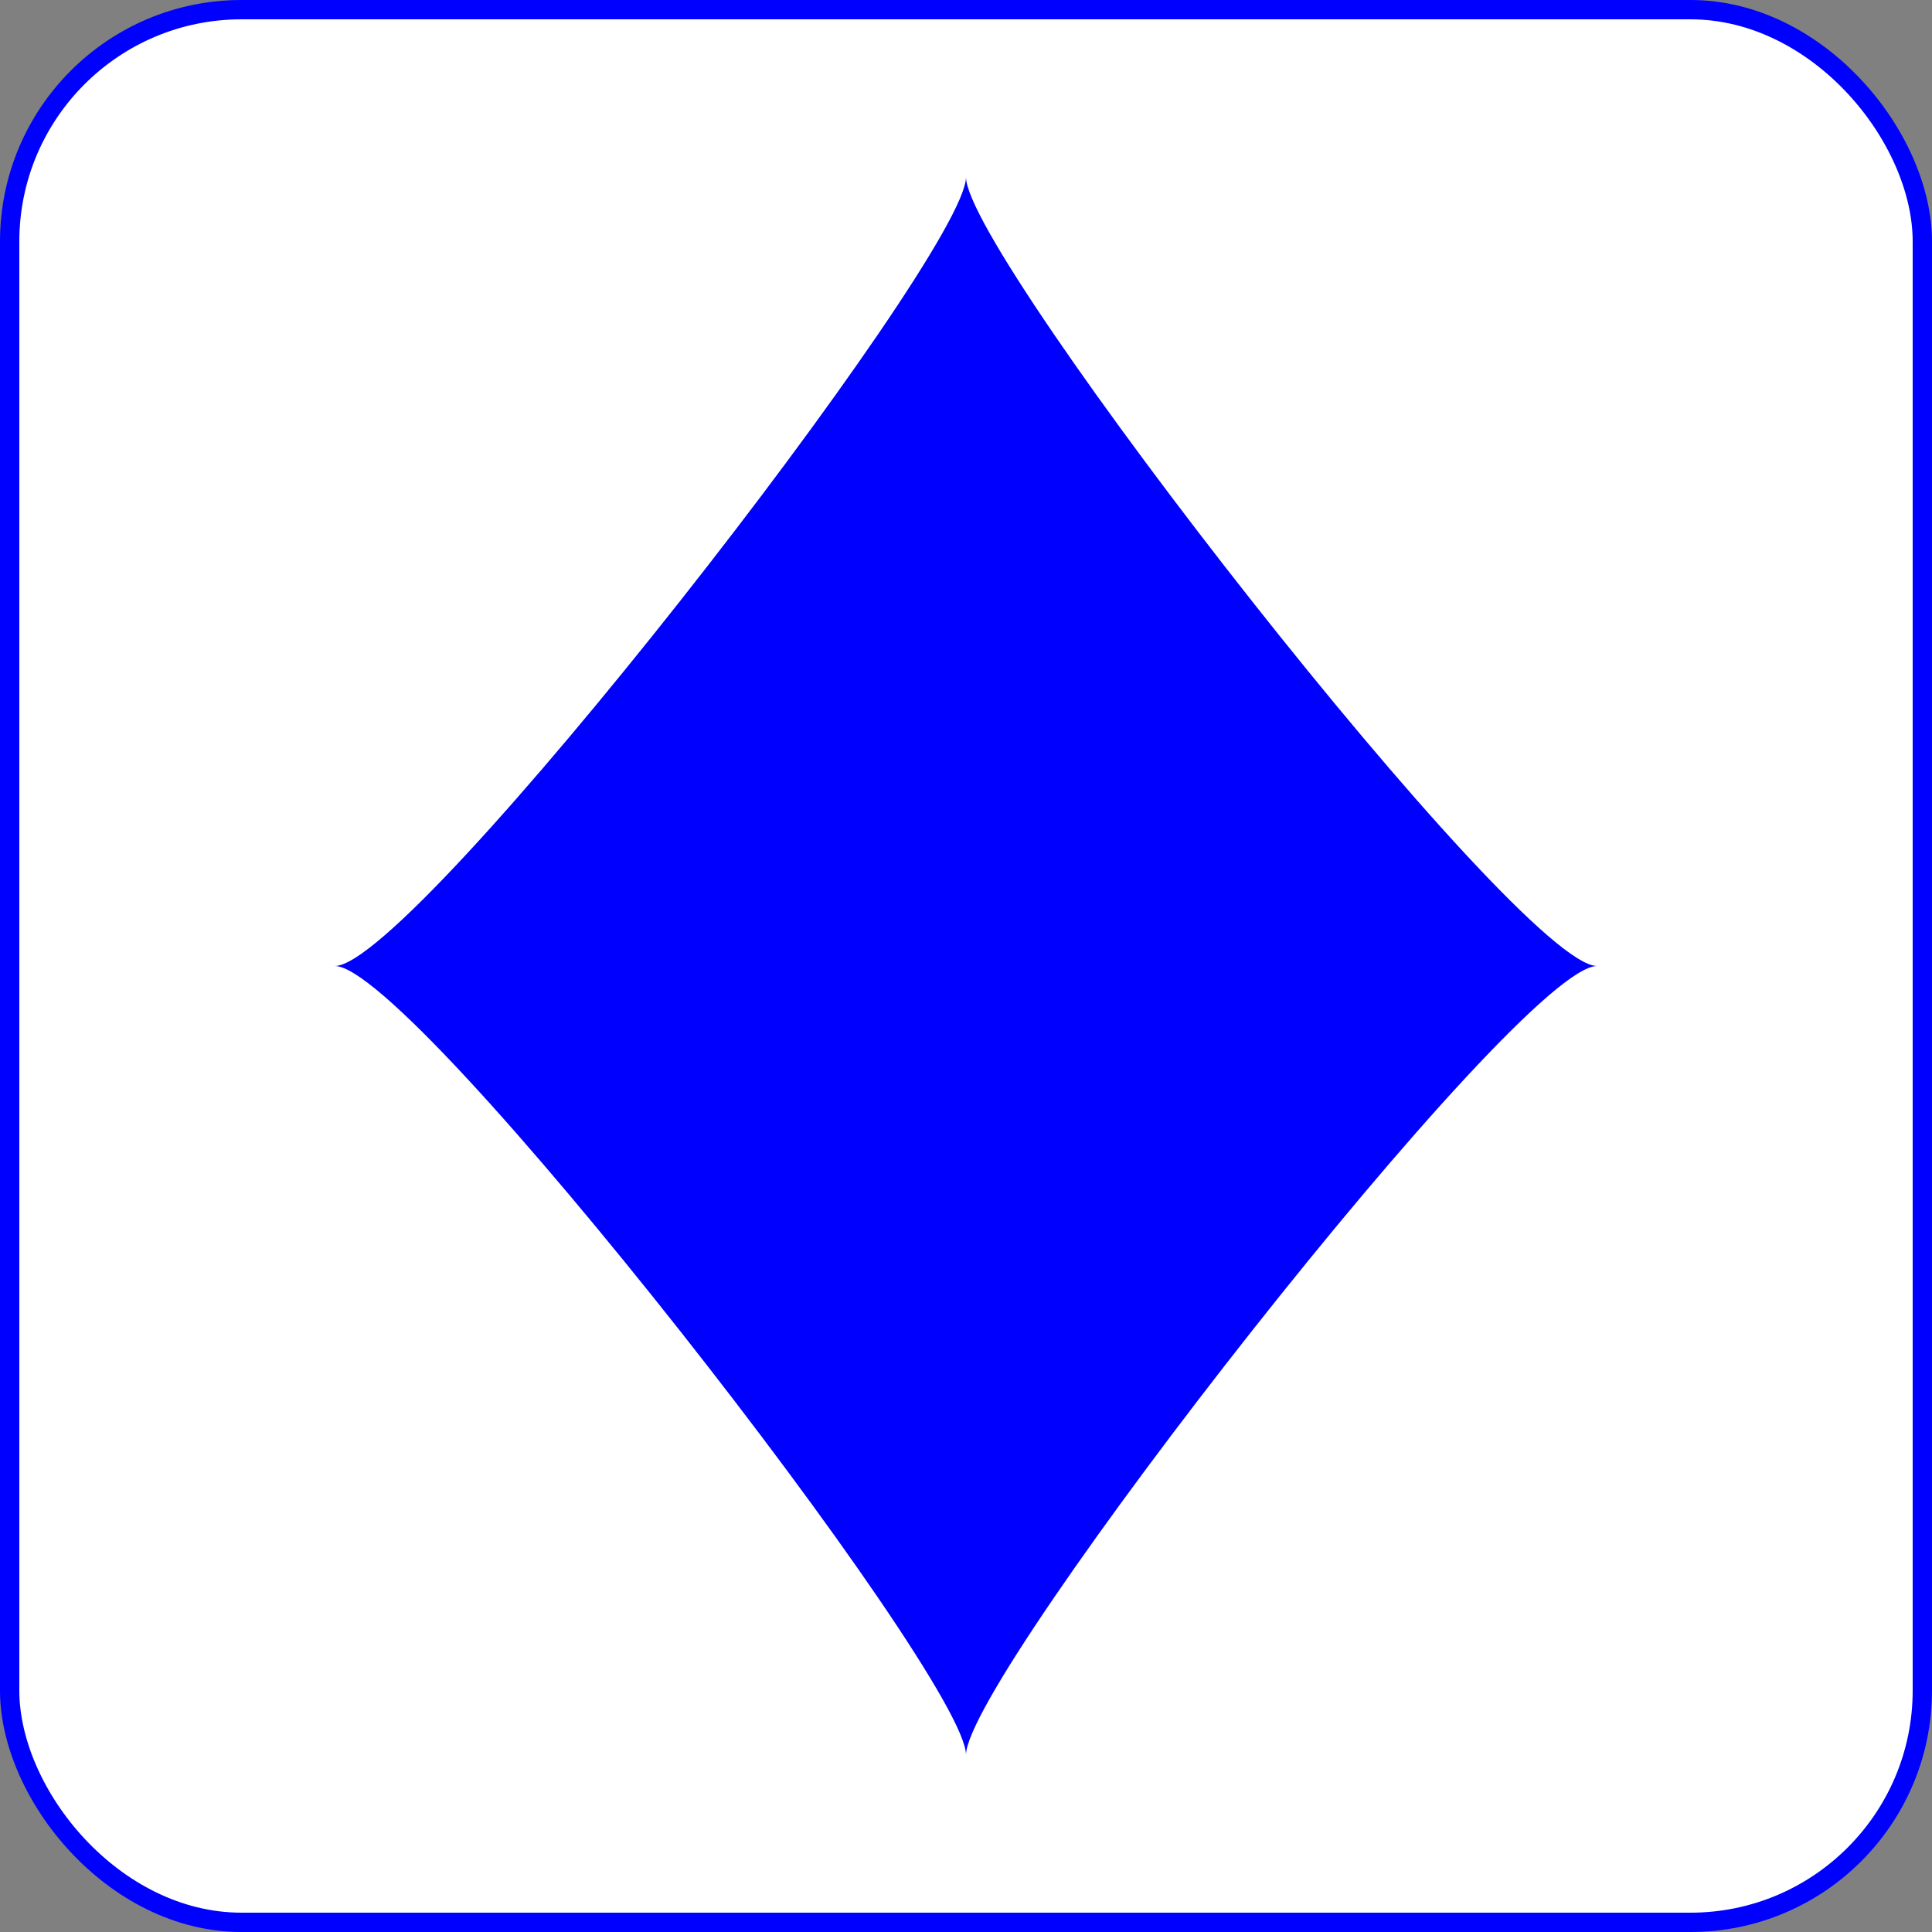
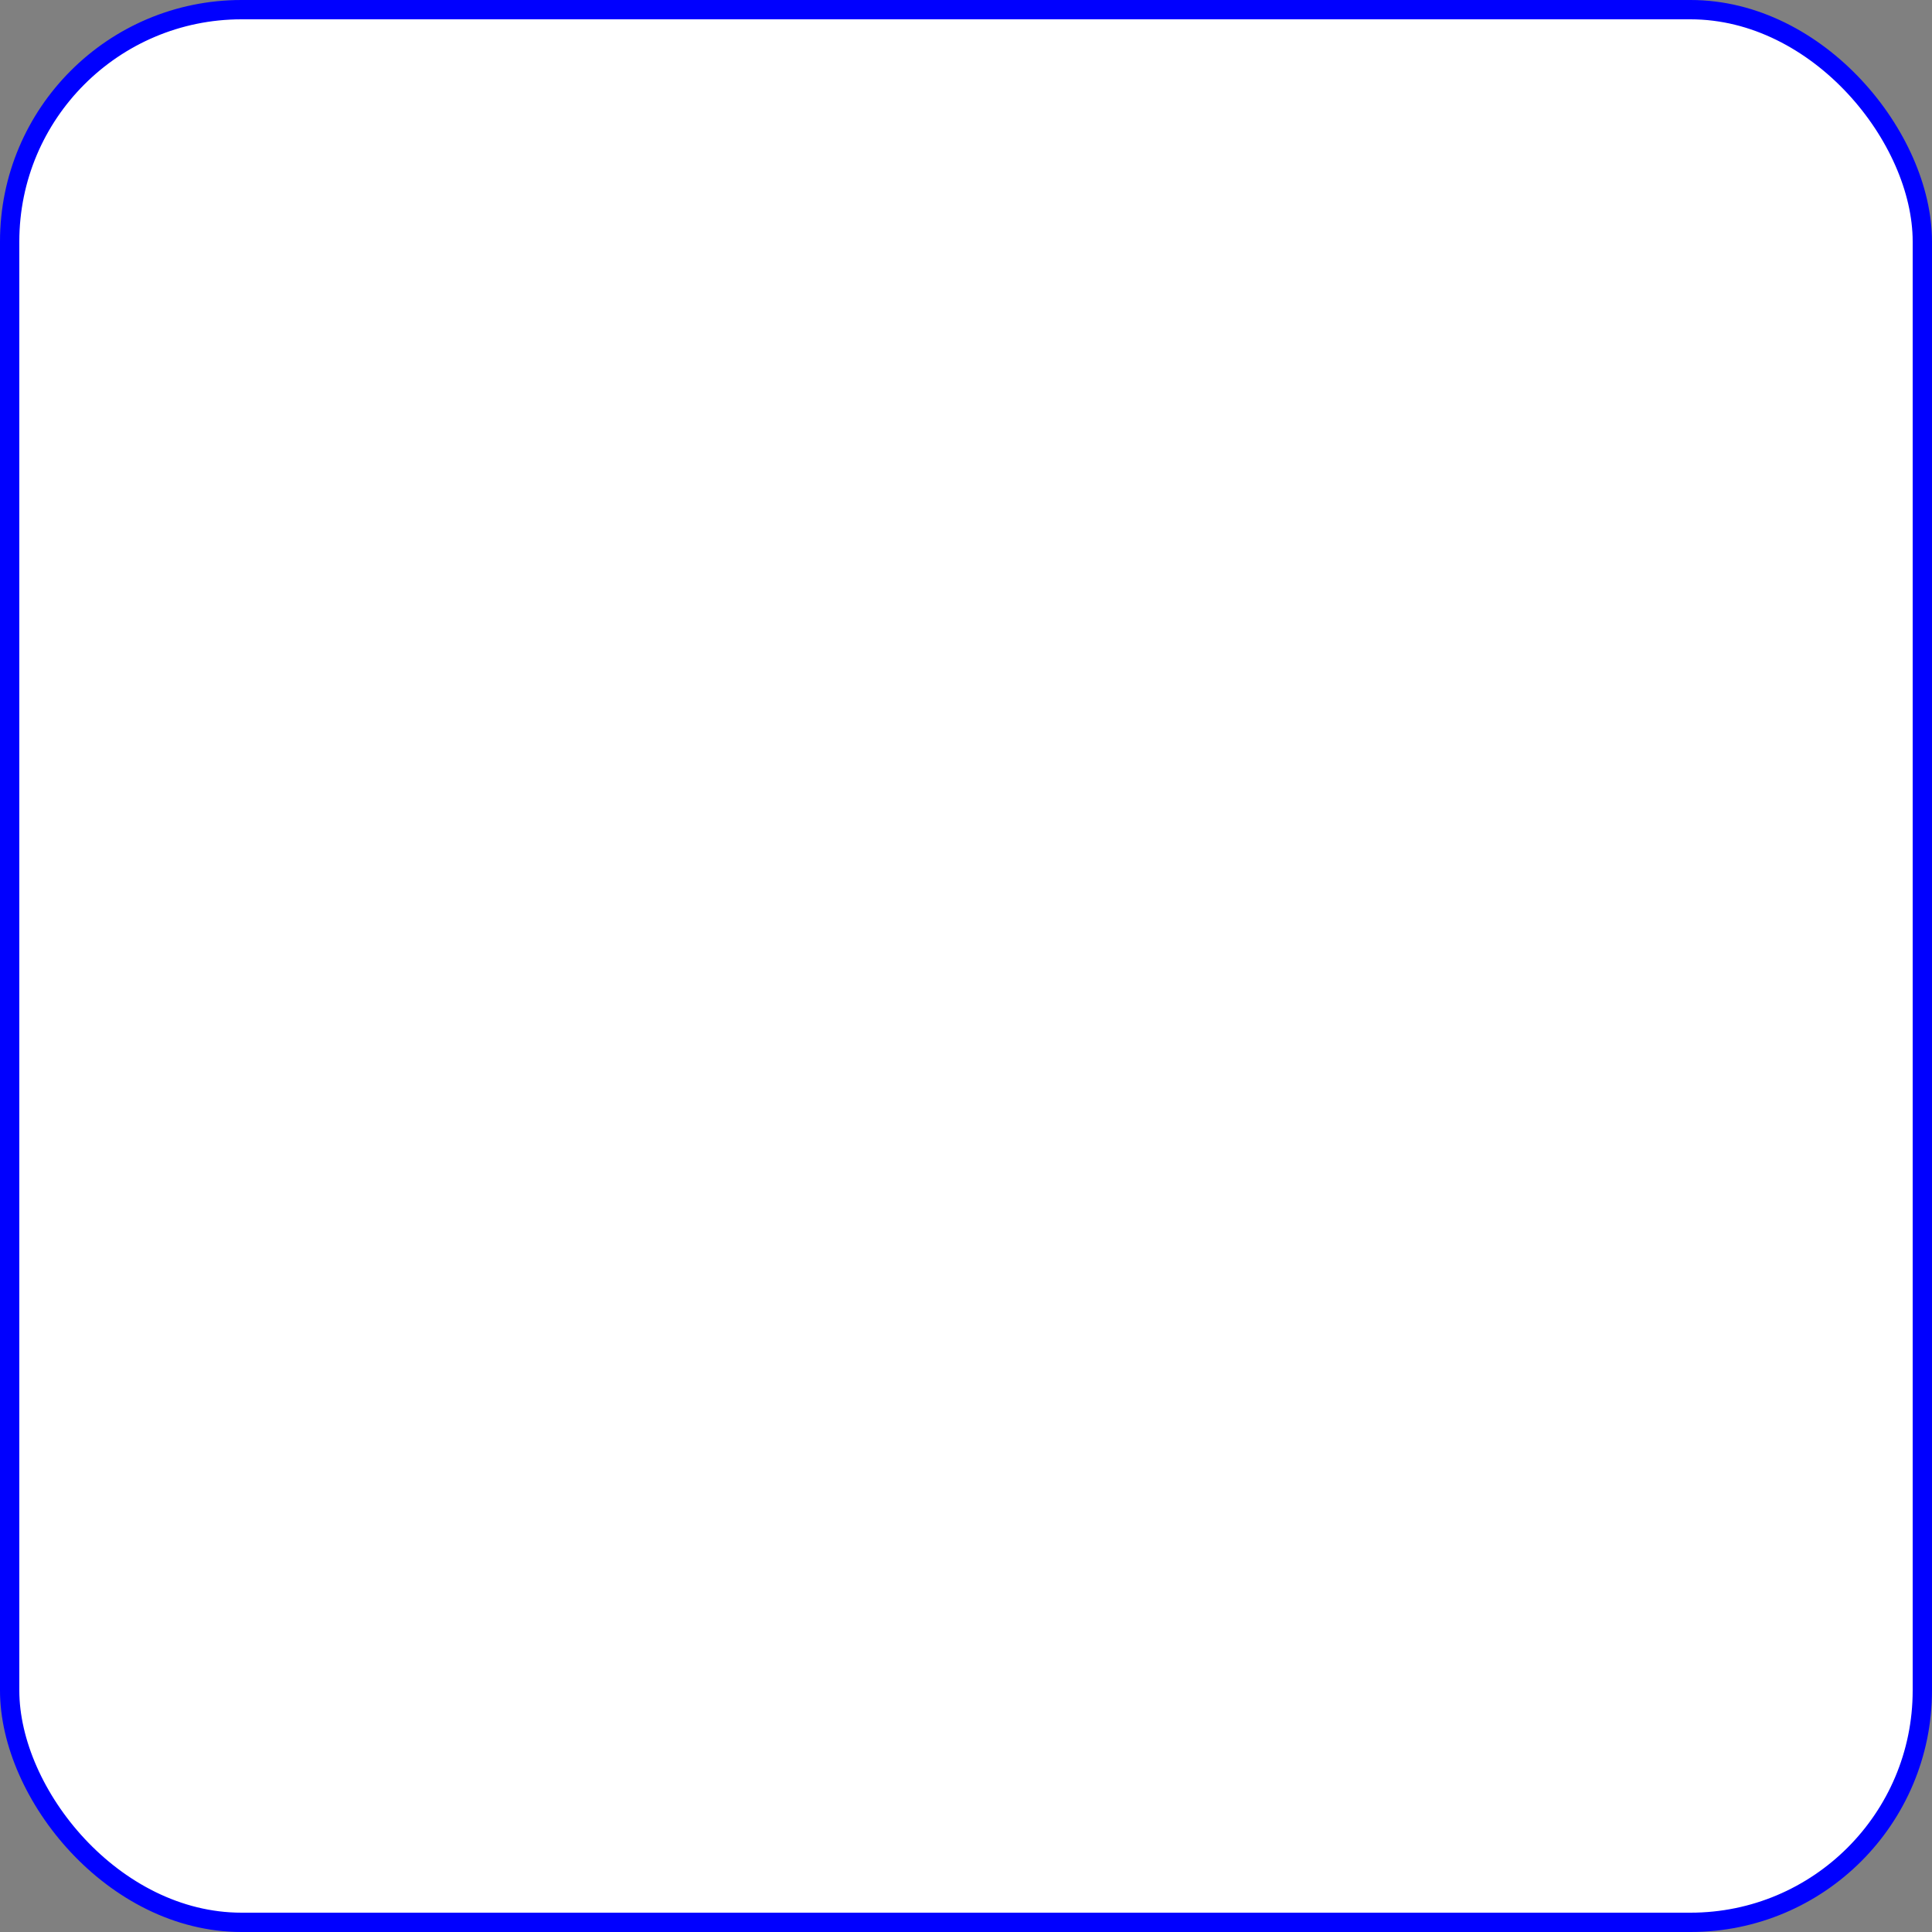
<svg xmlns="http://www.w3.org/2000/svg" xmlns:xlink="http://www.w3.org/1999/xlink" width="10in" height="10in" viewBox="-50 -50 100 100" preserveAspectRatio="none" class="card" face="QS">
  <rect x="-50" y="-50" width="100" height="100" fill="#808080" stroke="none" />
  <symbol id="S" viewBox="-600 -600 1200 1200" preserveAspectRatio="xMinYMid">
    <path d="M-400 0C-350 0 0 -450 0 -500C0 -450 350 0 400 0C350 0 0 450 0 500C0 450 -350 0 -400 0Z" fill="blue" />
  </symbol>
  <symbol id="C" viewBox="-600 -600 1200 1200" preserveAspectRatio="xMinYMid">
-     <path d="M-400 0C-350 0 0 -450 0 -500C0 -450 350 0 400 0C350 0 0 450 0 500C0 450 -350 0 -400 0Z" fill="blue" />
-   </symbol>
+     </symbol>
  <rect width="99" height="99" x="-49.5" y="-49.5" rx="12" ry="12" fill="white" stroke="blue" />
  <use xlink:href="#C" height="98" width="99" x="-49" y="-49" />
</svg>